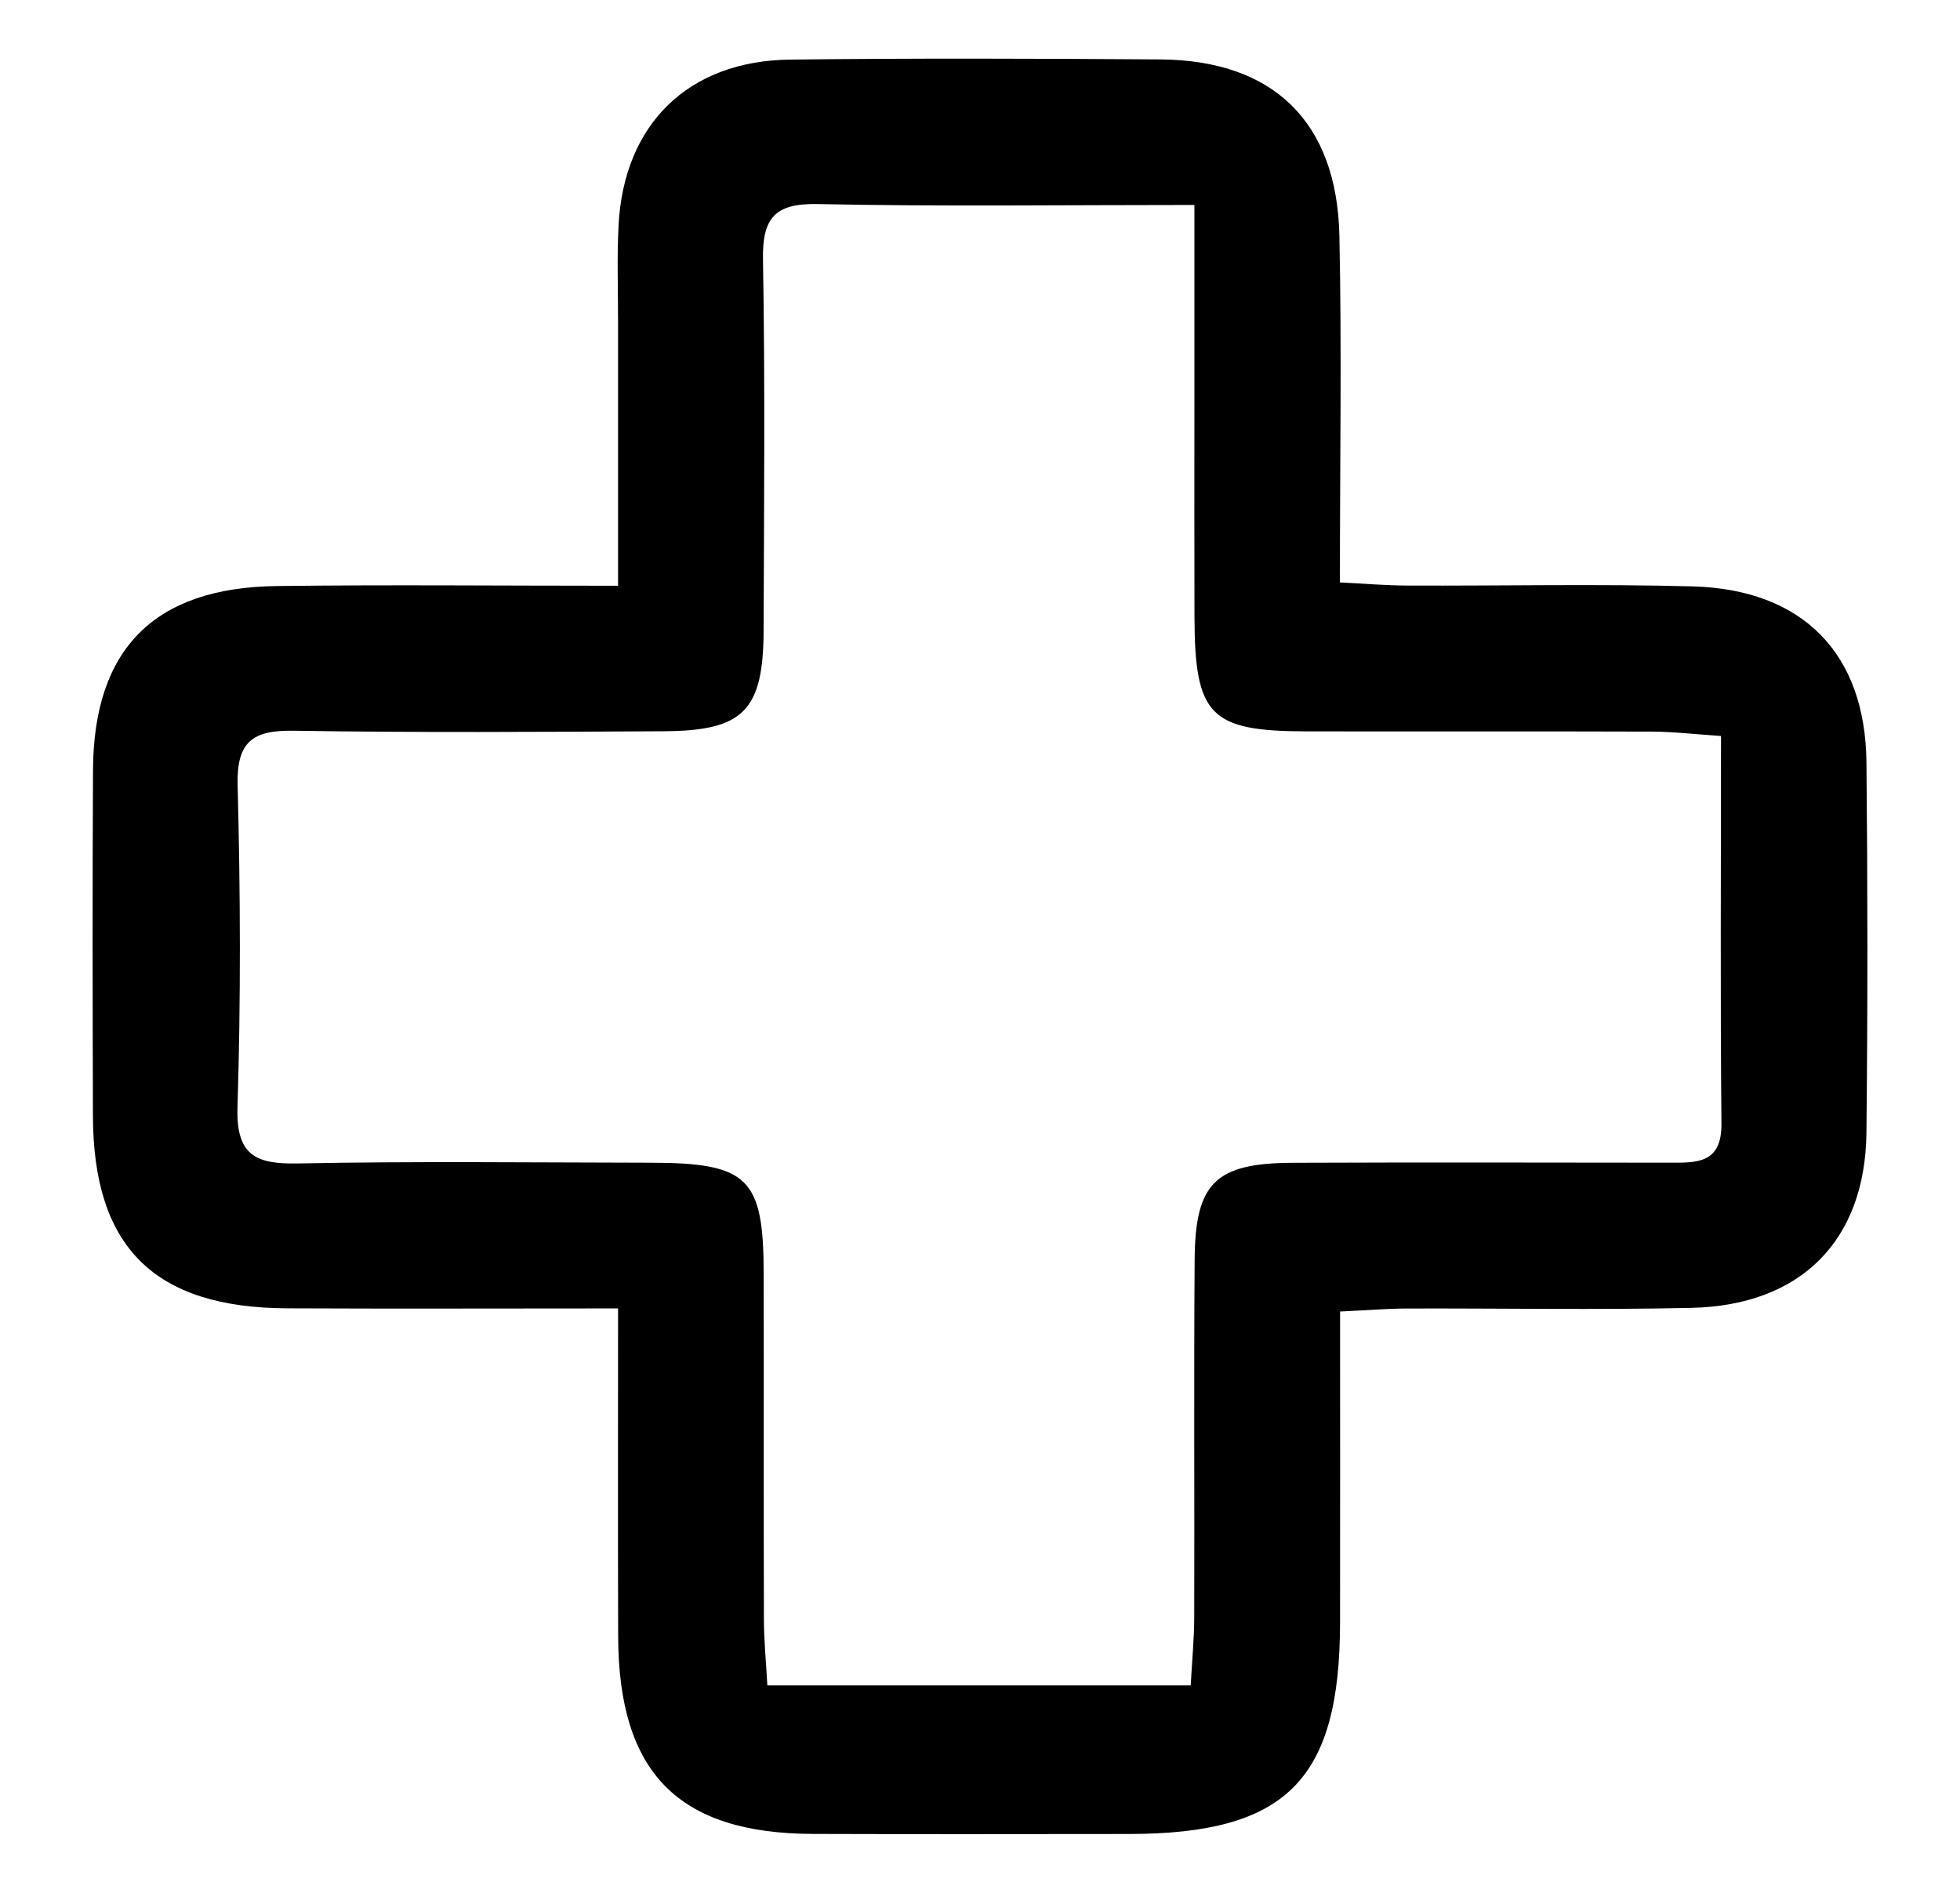
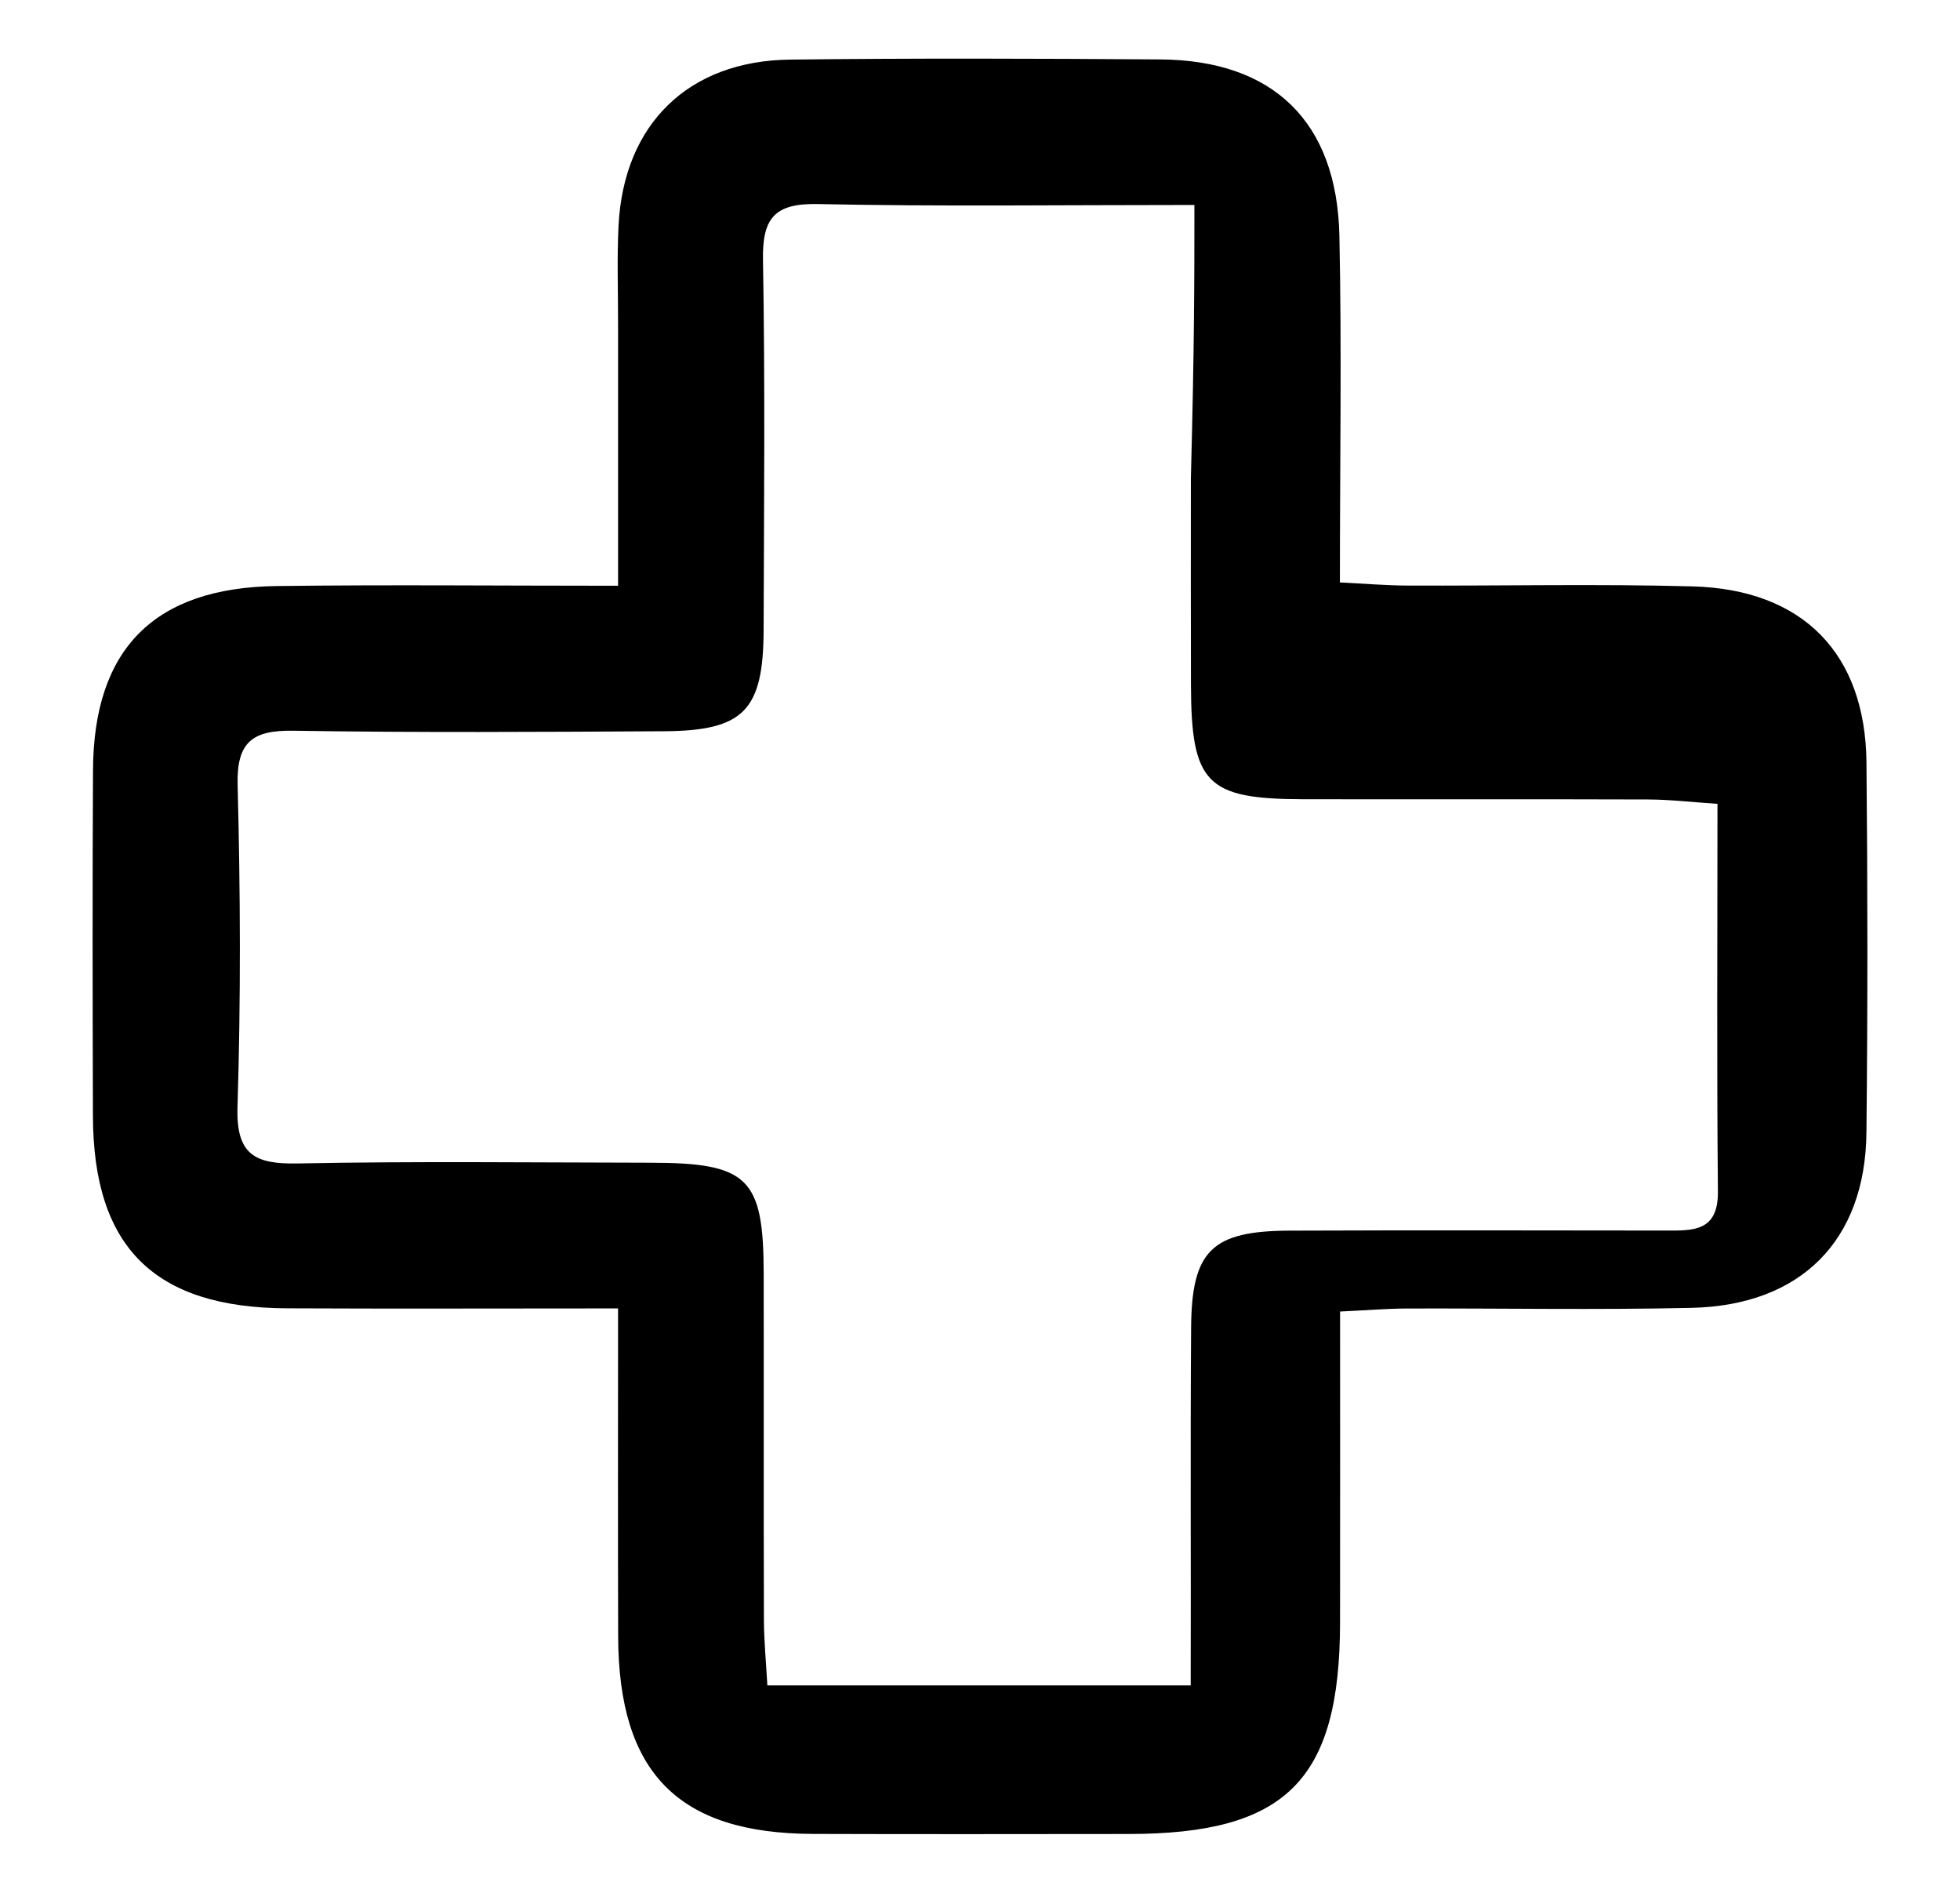
<svg xmlns="http://www.w3.org/2000/svg" id="Capa_1" x="0px" y="0px" viewBox="0 0 80 77.239" xml:space="preserve">
  <g>
-     <path d="M25.227,53.393c-4.772,0-9.143,0.017-13.514-0.004c-5.416-0.026-7.904-2.495-7.92-7.844  c-0.014-4.708-0.022-9.416,0.003-14.124c0.026-4.938,2.495-7.44,7.487-7.506c4.529-0.059,9.06-0.012,13.944-0.012  c0-3.698-0.001-7.218,0-10.738c0.001-1.322-0.047-2.646,0.02-3.964c0.212-4.135,2.846-6.721,7.001-6.769  c5.036-0.059,10.074-0.043,15.112-0.007c4.609,0.031,7.21,2.541,7.309,7.194c0.098,4.617,0.021,9.237,0.021,14.149  c1.019,0.05,1.888,0.124,2.758,0.127c3.882,0.016,7.766-0.072,11.643,0.034c4.496,0.124,7.046,2.739,7.091,7.179  c0.05,5.038,0.052,10.077-0.001,15.114c-0.047,4.402-2.674,7.048-7.138,7.148c-3.88,0.088-7.763,0.014-11.643,0.027  c-0.806,0.003-1.611,0.072-2.703,0.123c0,4.324,0.005,8.51-0.001,12.696c-0.009,6.432-2.201,8.621-8.629,8.624  c-4.294,0.003-8.588,0.012-12.882-0.003c-5.501-0.017-7.938-2.49-7.954-8.067C25.217,62.413,25.227,58.054,25.227,53.393   M48.751,8.364c-5.474,0-10.422,0.067-15.367-0.037c-1.759-0.037-2.273,0.565-2.242,2.273c0.089,5.035,0.042,10.073,0.026,15.11  c-0.01,3.285-0.813,4.112-4.073,4.13c-5.036,0.027-10.073,0.06-15.106-0.021c-1.675-0.027-2.336,0.441-2.29,2.225  c0.114,4.373,0.131,8.754-0.005,13.126c-0.061,1.962,0.719,2.342,2.465,2.307c4.787-0.094,9.576-0.037,14.364-0.03  c4.019,0.004,4.643,0.612,4.648,4.535c0.008,4.705-0.005,9.412,0.009,14.119c0.003,0.874,0.09,1.747,0.141,2.676H48.6  c0.054-0.993,0.141-1.881,0.144-2.769c0.014-4.872-0.018-9.743,0.017-14.615c0.024-3.131,0.854-3.93,4.01-3.943  c5.117-0.02,10.236-0.01,15.355-0.004c1.122,0.001,2.153,0.051,2.137-1.598c-0.05-5.192-0.018-10.385-0.018-15.814  c-1.058-0.071-1.939-0.175-2.821-0.179c-4.705-0.017-9.411,0-14.116-0.01c-3.923-0.01-4.541-0.647-4.554-4.665  c-0.009-2.807-0.003-5.614-0.003-8.422C48.751,14.054,48.751,11.351,48.751,8.364" />
+     <path d="M25.227,53.393c-4.772,0-9.143,0.017-13.514-0.004c-5.416-0.026-7.904-2.495-7.92-7.844  c-0.014-4.708-0.022-9.416,0.003-14.124c0.026-4.938,2.495-7.44,7.487-7.506c4.529-0.059,9.06-0.012,13.944-0.012  c0-3.698-0.001-7.218,0-10.738c0.001-1.322-0.047-2.646,0.02-3.964c0.212-4.135,2.846-6.721,7.001-6.769  c5.036-0.059,10.074-0.043,15.112-0.007c4.609,0.031,7.21,2.541,7.309,7.194c0.098,4.617,0.021,9.237,0.021,14.149  c1.019,0.05,1.888,0.124,2.758,0.127c3.882,0.016,7.766-0.072,11.643,0.034c4.496,0.124,7.046,2.739,7.091,7.179  c0.05,5.038,0.052,10.077-0.001,15.114c-0.047,4.402-2.674,7.048-7.138,7.148c-3.88,0.088-7.763,0.014-11.643,0.027  c-0.806,0.003-1.611,0.072-2.703,0.123c0,4.324,0.005,8.51-0.001,12.696c-0.009,6.432-2.201,8.621-8.629,8.624  c-4.294,0.003-8.588,0.012-12.882-0.003c-5.501-0.017-7.938-2.49-7.954-8.067C25.217,62.413,25.227,58.054,25.227,53.393   M48.751,8.364c-5.474,0-10.422,0.067-15.367-0.037c-1.759-0.037-2.273,0.565-2.242,2.273c0.089,5.035,0.042,10.073,0.026,15.11  c-0.01,3.285-0.813,4.112-4.073,4.13c-5.036,0.027-10.073,0.06-15.106-0.021c-1.675-0.027-2.336,0.441-2.29,2.225  c0.114,4.373,0.131,8.754-0.005,13.126c-0.061,1.962,0.719,2.342,2.465,2.307c4.787-0.094,9.576-0.037,14.364-0.03  c4.019,0.004,4.643,0.612,4.648,4.535c0.008,4.705-0.005,9.412,0.009,14.119c0.003,0.874,0.09,1.747,0.141,2.676H48.6  c0.014-4.872-0.018-9.743,0.017-14.615c0.024-3.131,0.854-3.93,4.01-3.943  c5.117-0.02,10.236-0.01,15.355-0.004c1.122,0.001,2.153,0.051,2.137-1.598c-0.05-5.192-0.018-10.385-0.018-15.814  c-1.058-0.071-1.939-0.175-2.821-0.179c-4.705-0.017-9.411,0-14.116-0.01c-3.923-0.01-4.541-0.647-4.554-4.665  c-0.009-2.807-0.003-5.614-0.003-8.422C48.751,14.054,48.751,11.351,48.751,8.364" />
  </g>
</svg>